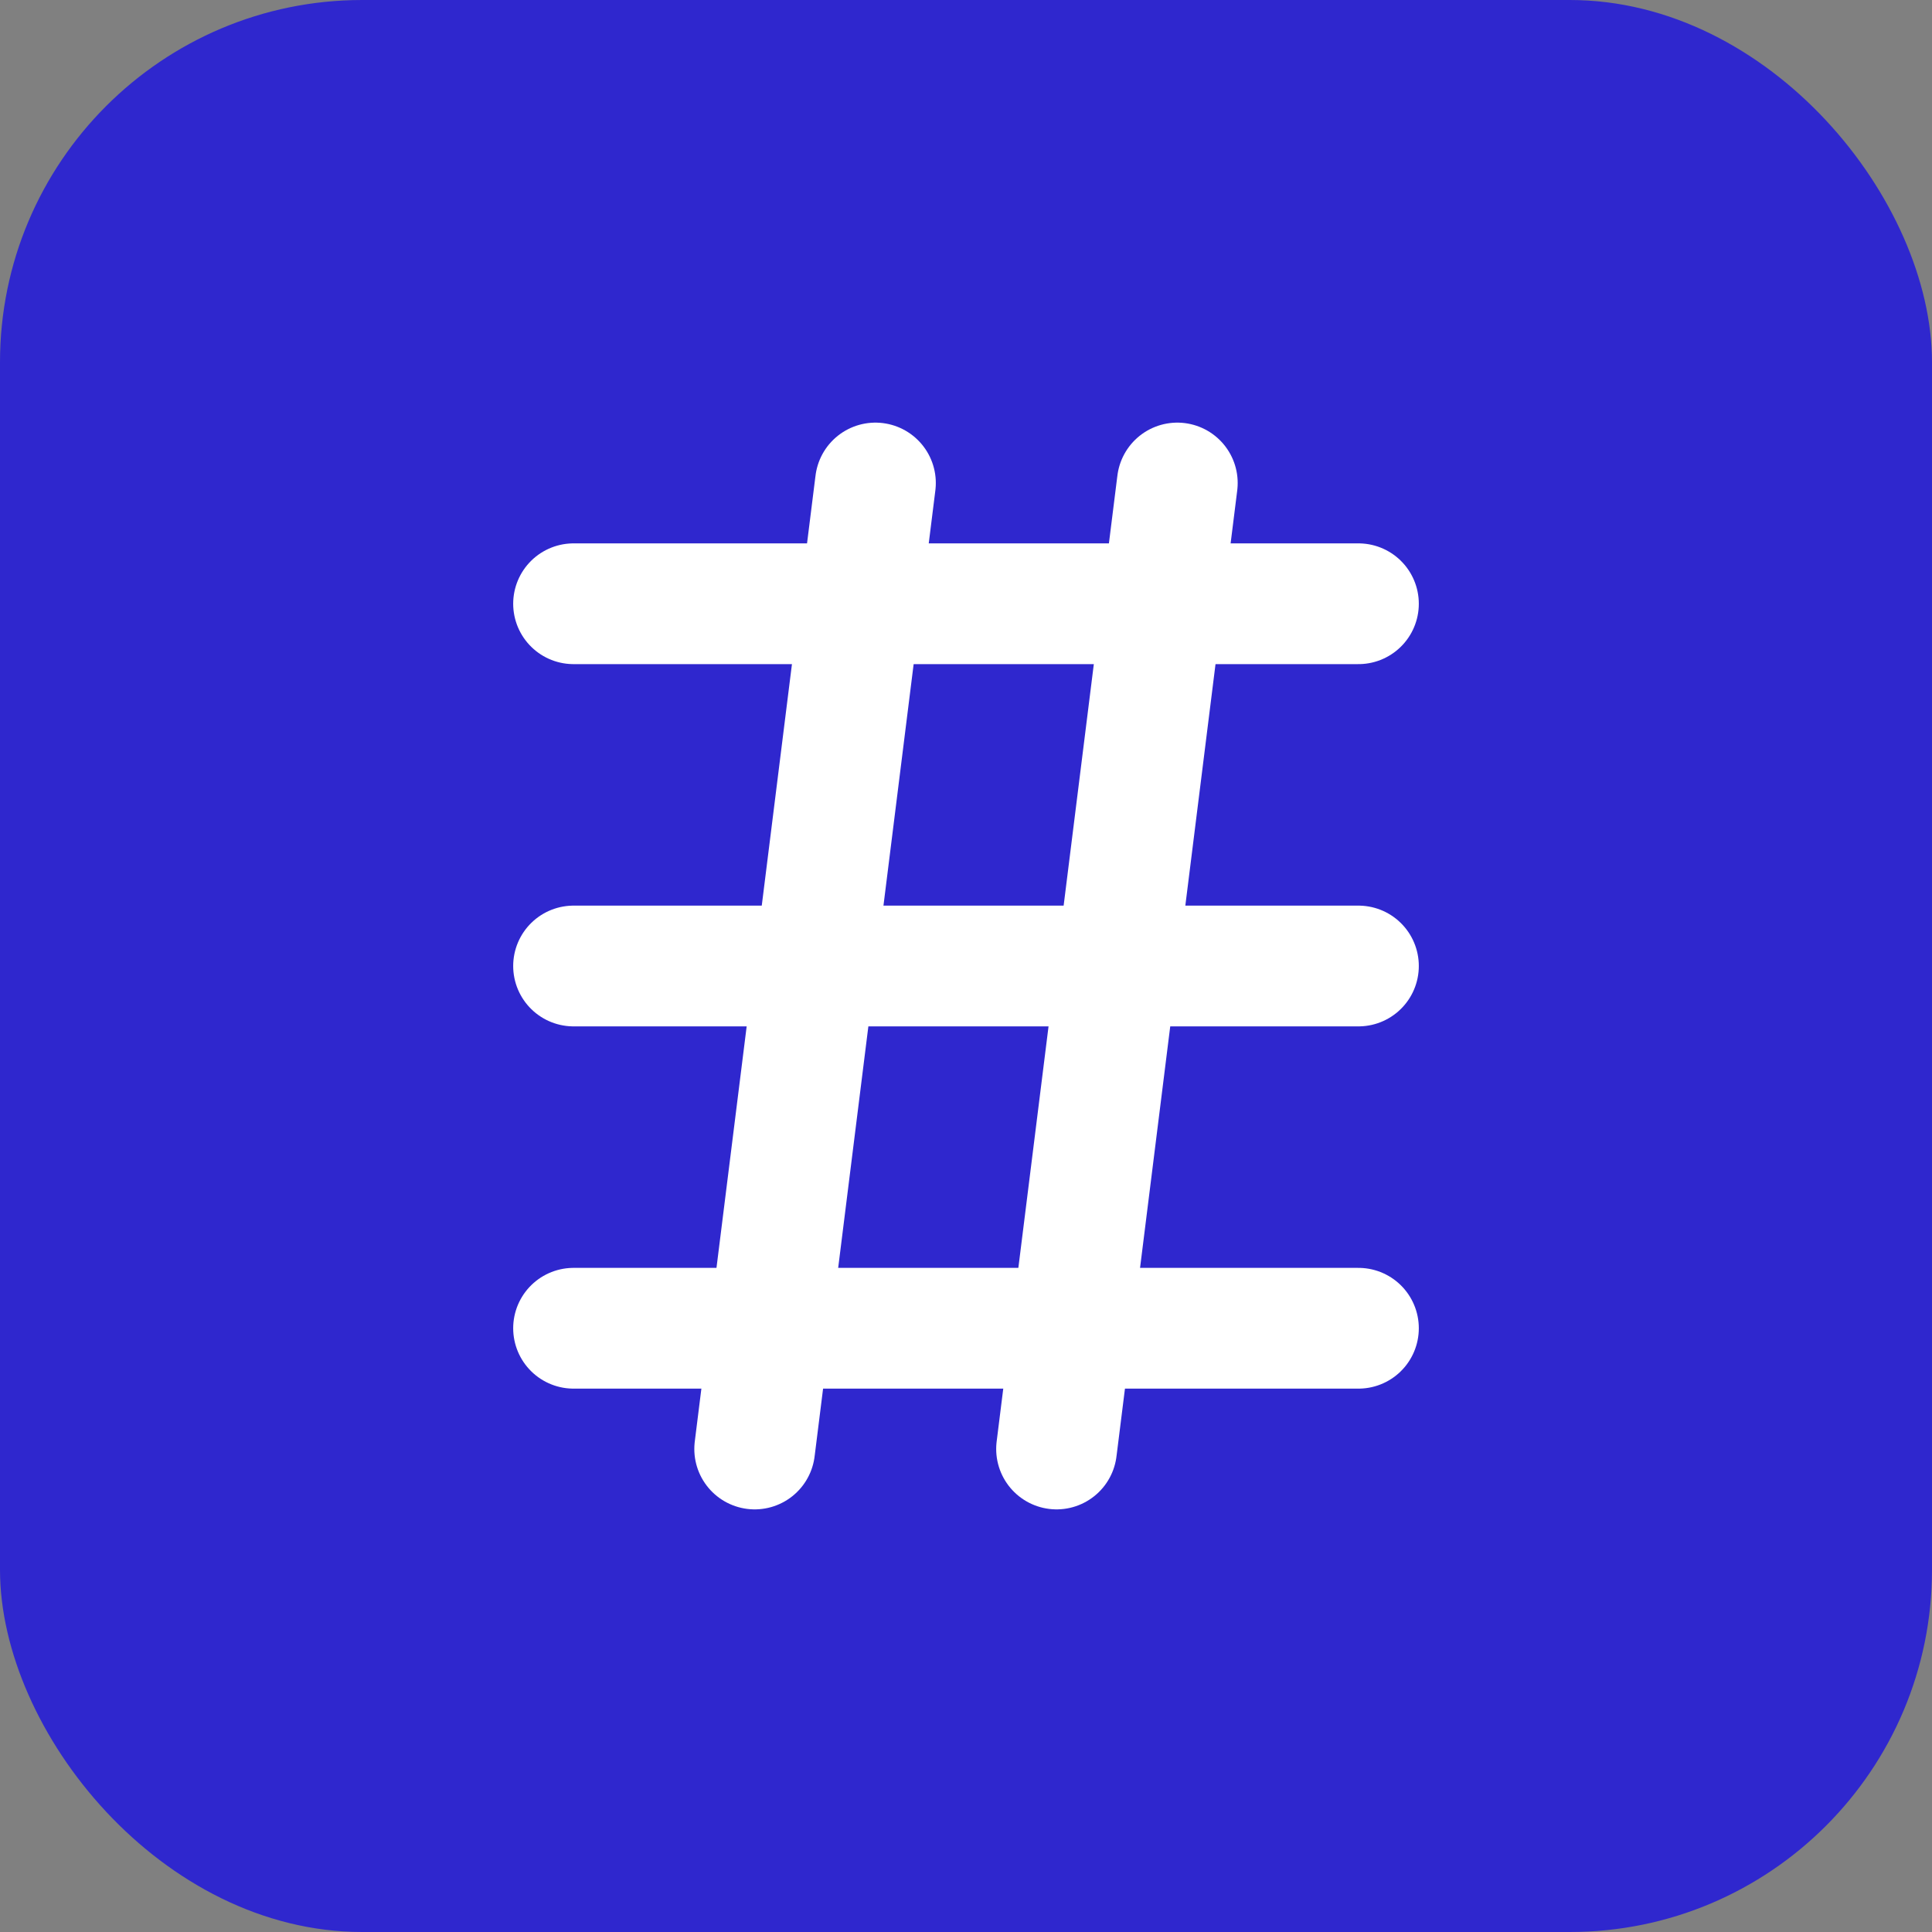
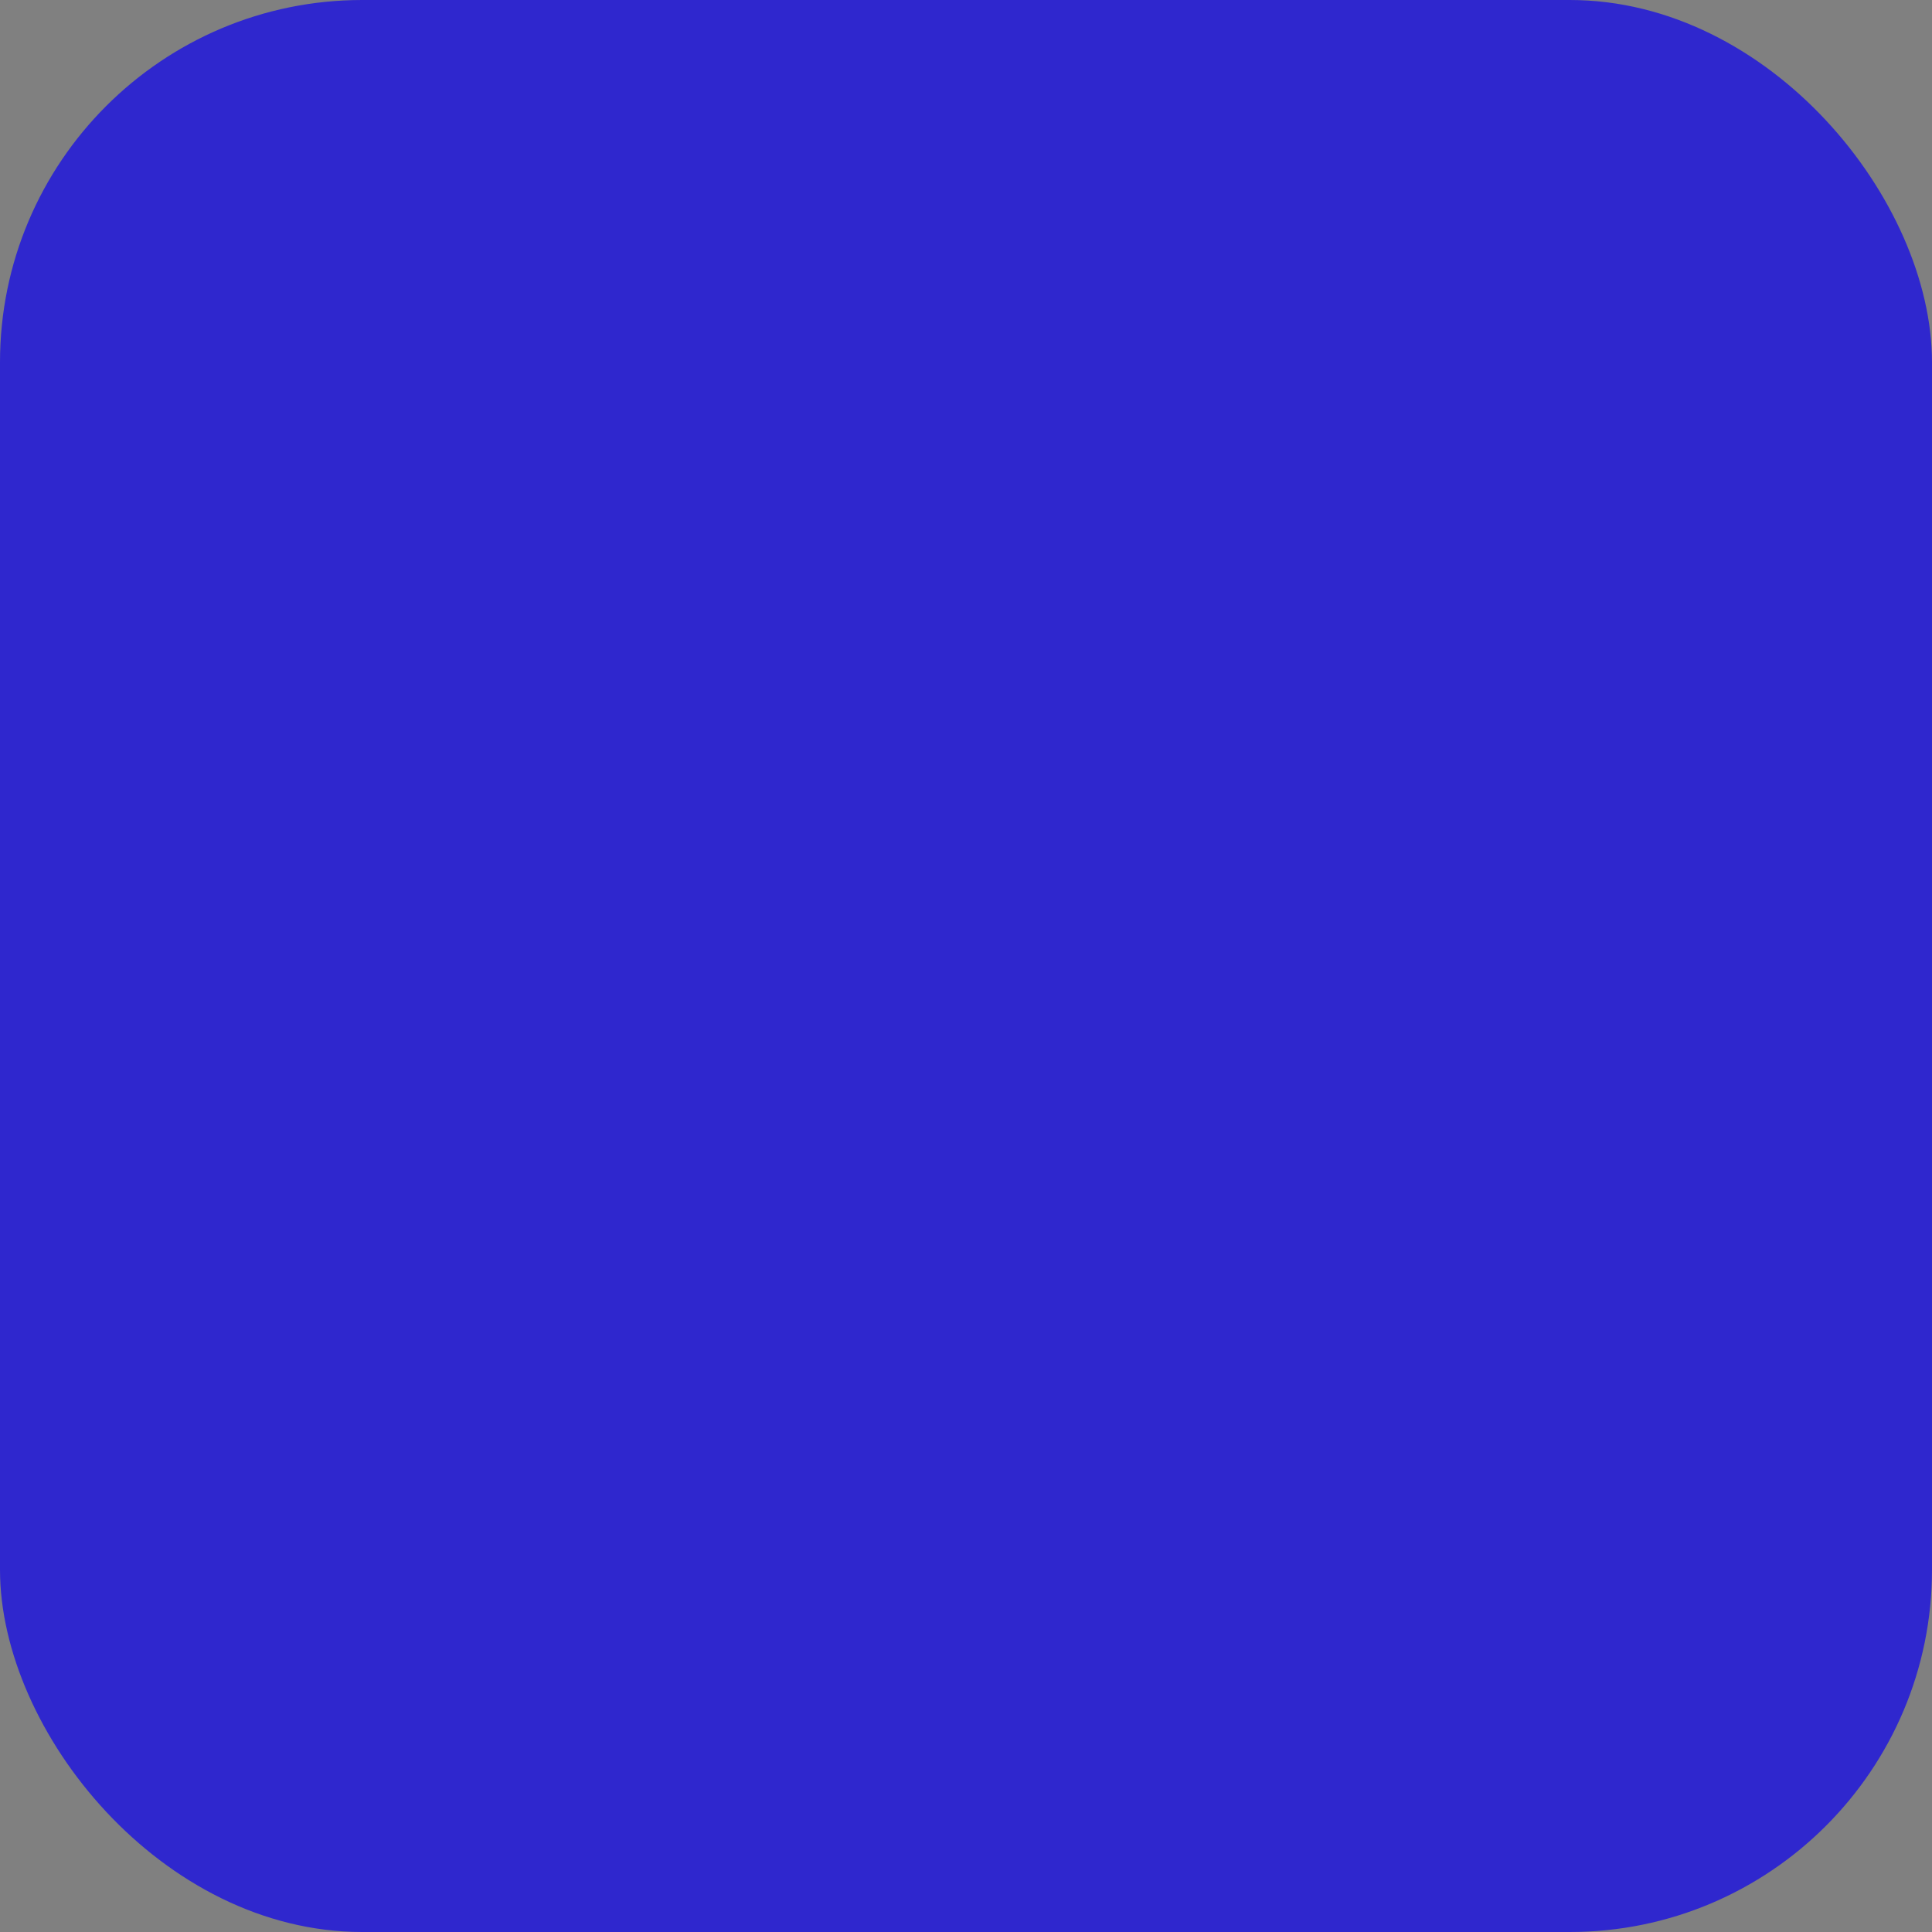
<svg xmlns="http://www.w3.org/2000/svg" width="64" height="64" viewBox="0 0 64 64" fill="none">
  <rect x="0" y="0" width="64" height="64" fill="#808080" stroke="none" />
  <rect width="64" height="64" rx="12" fill="#2f27ce" />
-   <path d="M19 20H45M19 32H45M19 44H45" stroke="white" stroke-width="4" stroke-linecap="round" />
-   <path d="M29 16L25 48" stroke="white" stroke-width="4" stroke-linecap="round" />
-   <path d="M39 16L35 48" stroke="white" stroke-width="4" stroke-linecap="round" />
</svg>